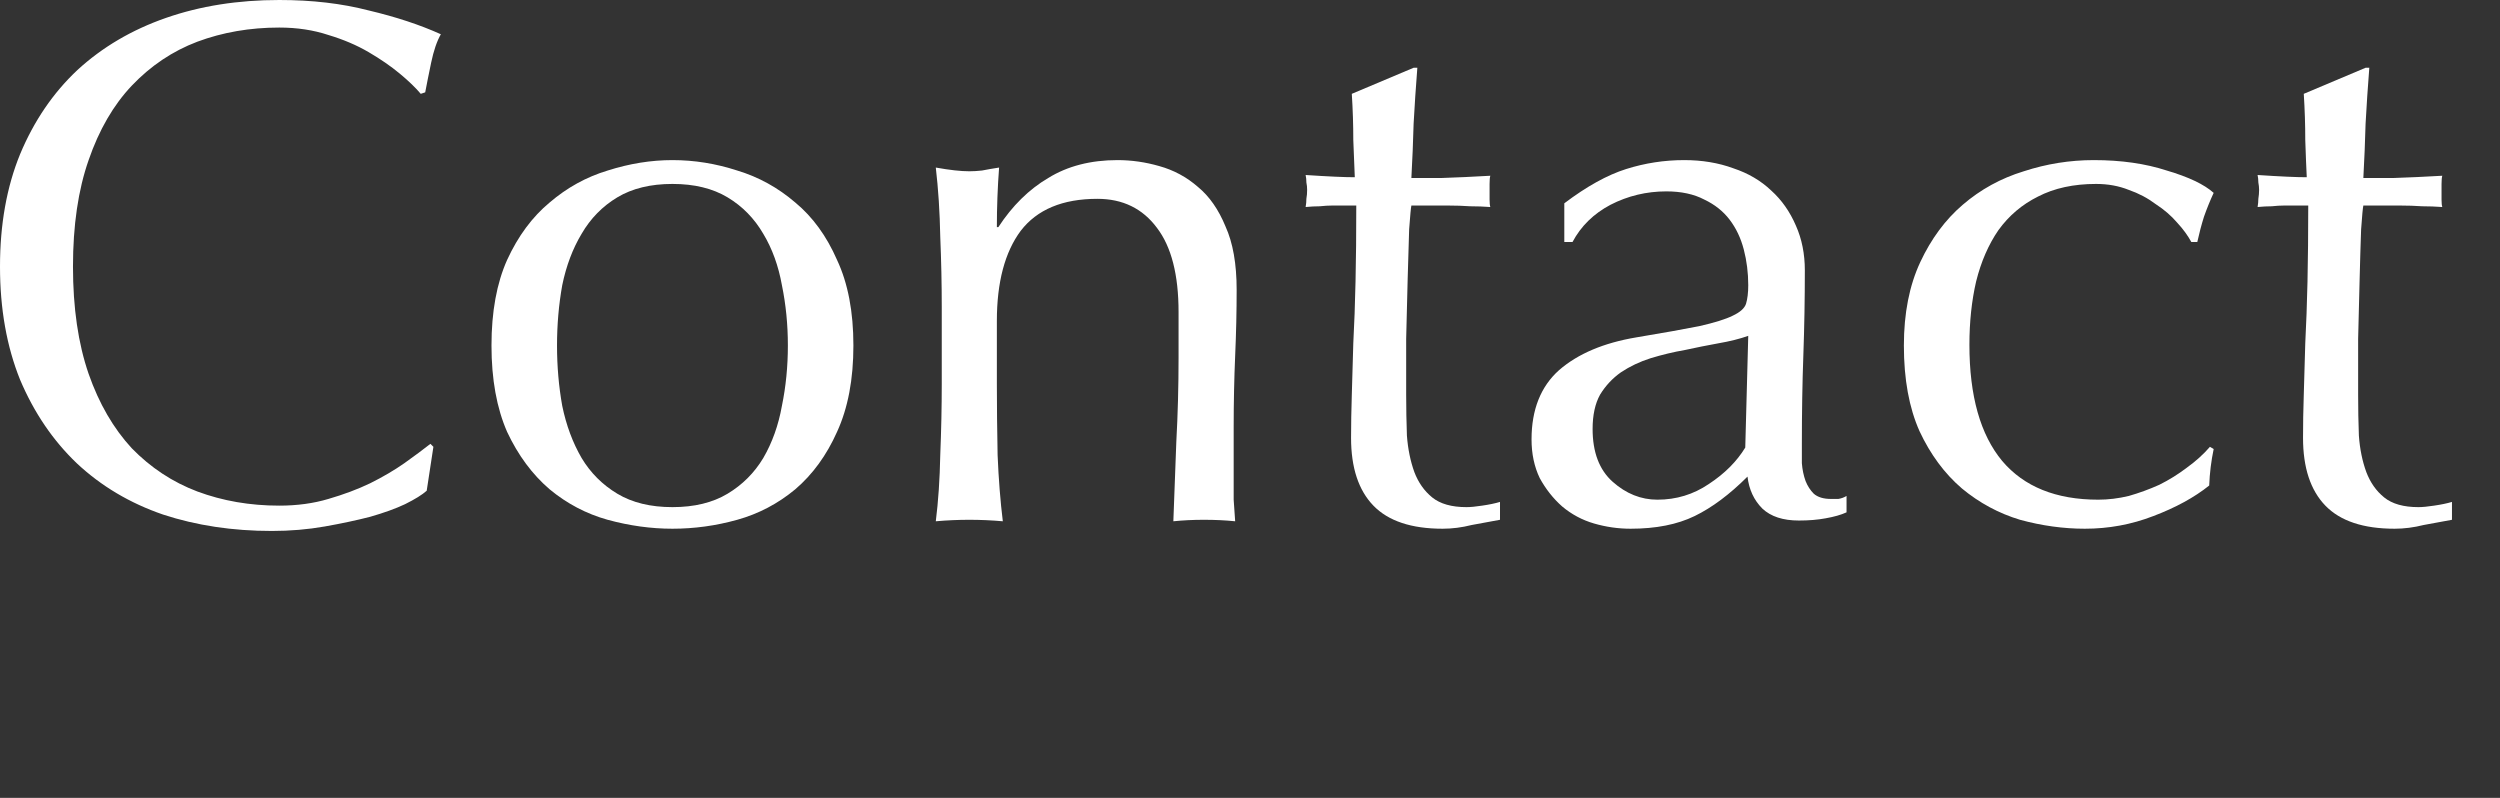
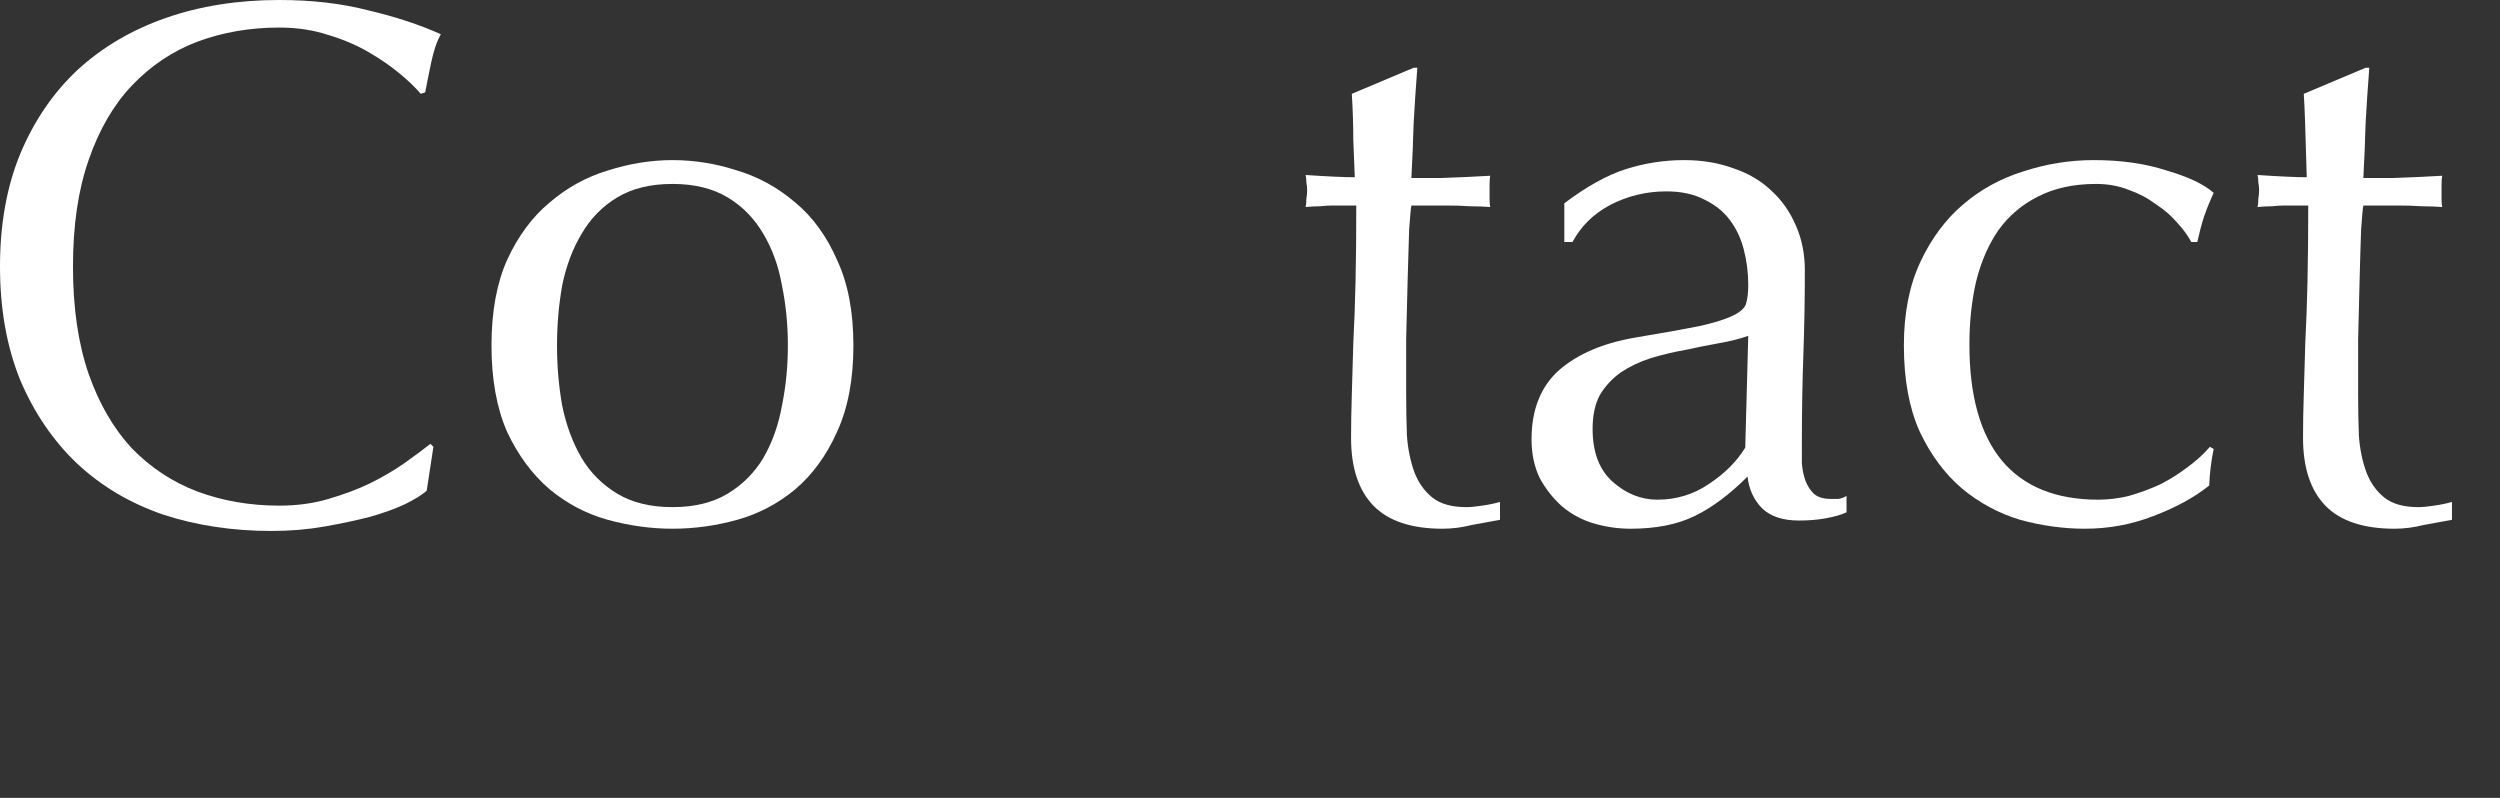
<svg xmlns="http://www.w3.org/2000/svg" width="47" height="15" fill="none">
  <rect width="100%" height="100%" fill="#333333" stroke="none" />
-   <path d="M44.543 1.274C44.515 1.629 44.492 1.979 44.473 2.324C44.464 2.66 44.45 3.001 44.431 3.346C44.533 3.346 44.725 3.346 45.005 3.346C45.285 3.337 45.588 3.323 45.915 3.304C45.906 3.332 45.901 3.383 45.901 3.458V3.598V3.752C45.901 3.817 45.906 3.864 45.915 3.892C45.794 3.883 45.667 3.878 45.537 3.878C45.406 3.869 45.266 3.864 45.117 3.864H44.431C44.422 3.901 44.407 4.051 44.389 4.312C44.38 4.573 44.37 4.886 44.361 5.25C44.352 5.605 44.342 5.978 44.333 6.37C44.333 6.762 44.333 7.112 44.333 7.42C44.333 7.681 44.337 7.938 44.347 8.19C44.365 8.442 44.412 8.671 44.487 8.876C44.562 9.072 44.673 9.231 44.823 9.352C44.972 9.473 45.187 9.534 45.467 9.534C45.541 9.534 45.639 9.525 45.761 9.506C45.892 9.487 46.004 9.464 46.097 9.436V9.772C45.938 9.8 45.761 9.833 45.565 9.87C45.378 9.917 45.196 9.94 45.019 9.94C44.431 9.94 43.997 9.795 43.717 9.506C43.437 9.217 43.297 8.792 43.297 8.232C43.297 7.98 43.301 7.709 43.311 7.42C43.32 7.121 43.33 6.799 43.339 6.454C43.358 6.099 43.371 5.712 43.381 5.292C43.39 4.863 43.395 4.387 43.395 3.864H42.947C42.872 3.864 42.793 3.869 42.709 3.878C42.625 3.878 42.536 3.883 42.443 3.892C42.452 3.836 42.457 3.785 42.457 3.738C42.466 3.682 42.471 3.626 42.471 3.57C42.471 3.523 42.466 3.477 42.457 3.43C42.457 3.383 42.452 3.337 42.443 3.29C42.863 3.318 43.171 3.332 43.367 3.332C43.358 3.145 43.348 2.912 43.339 2.632C43.339 2.352 43.33 2.063 43.311 1.764L44.473 1.274H44.543Z" fill="white" />
+   <path d="M44.543 1.274C44.515 1.629 44.492 1.979 44.473 2.324C44.464 2.66 44.45 3.001 44.431 3.346C44.533 3.346 44.725 3.346 45.005 3.346C45.285 3.337 45.588 3.323 45.915 3.304C45.906 3.332 45.901 3.383 45.901 3.458V3.598V3.752C45.901 3.817 45.906 3.864 45.915 3.892C45.794 3.883 45.667 3.878 45.537 3.878C45.406 3.869 45.266 3.864 45.117 3.864H44.431C44.422 3.901 44.407 4.051 44.389 4.312C44.38 4.573 44.37 4.886 44.361 5.25C44.352 5.605 44.342 5.978 44.333 6.37C44.333 6.762 44.333 7.112 44.333 7.42C44.333 7.681 44.337 7.938 44.347 8.19C44.365 8.442 44.412 8.671 44.487 8.876C44.562 9.072 44.673 9.231 44.823 9.352C44.972 9.473 45.187 9.534 45.467 9.534C45.541 9.534 45.639 9.525 45.761 9.506C45.892 9.487 46.004 9.464 46.097 9.436V9.772C45.938 9.8 45.761 9.833 45.565 9.87C45.378 9.917 45.196 9.94 45.019 9.94C44.431 9.94 43.997 9.795 43.717 9.506C43.437 9.217 43.297 8.792 43.297 8.232C43.297 7.98 43.301 7.709 43.311 7.42C43.32 7.121 43.33 6.799 43.339 6.454C43.358 6.099 43.371 5.712 43.381 5.292C43.39 4.863 43.395 4.387 43.395 3.864H42.947C42.872 3.864 42.793 3.869 42.709 3.878C42.625 3.878 42.536 3.883 42.443 3.892C42.452 3.836 42.457 3.785 42.457 3.738C42.466 3.682 42.471 3.626 42.471 3.57C42.471 3.523 42.466 3.477 42.457 3.43C42.457 3.383 42.452 3.337 42.443 3.29C42.863 3.318 43.171 3.332 43.367 3.332C43.339 2.352 43.33 2.063 43.311 1.764L44.473 1.274H44.543Z" fill="white" />
  <path d="M35.793 6.496C35.793 5.889 35.896 5.367 36.101 4.928C36.306 4.489 36.572 4.13 36.899 3.85C37.235 3.561 37.618 3.351 38.047 3.22C38.476 3.08 38.915 3.01 39.363 3.01C39.876 3.01 40.334 3.075 40.735 3.206C41.146 3.327 41.44 3.467 41.617 3.626C41.552 3.766 41.491 3.915 41.435 4.074C41.388 4.223 41.346 4.382 41.309 4.55H41.197C41.132 4.429 41.043 4.307 40.931 4.186C40.819 4.055 40.684 3.939 40.525 3.836C40.376 3.724 40.208 3.635 40.021 3.57C39.834 3.495 39.629 3.458 39.405 3.458C38.985 3.458 38.621 3.537 38.313 3.696C38.014 3.845 37.767 4.055 37.571 4.326C37.384 4.597 37.244 4.919 37.151 5.292C37.067 5.656 37.025 6.053 37.025 6.482C37.025 7.443 37.23 8.171 37.641 8.666C38.052 9.151 38.654 9.394 39.447 9.394C39.634 9.394 39.825 9.371 40.021 9.324C40.217 9.268 40.408 9.198 40.595 9.114C40.782 9.021 40.954 8.913 41.113 8.792C41.281 8.671 41.426 8.54 41.547 8.4L41.617 8.442C41.57 8.666 41.542 8.895 41.533 9.128C41.253 9.352 40.903 9.543 40.483 9.702C40.072 9.861 39.643 9.94 39.195 9.94C38.794 9.94 38.388 9.884 37.977 9.772C37.576 9.651 37.212 9.455 36.885 9.184C36.558 8.904 36.292 8.545 36.087 8.106C35.891 7.667 35.793 7.131 35.793 6.496Z" fill="white" />
  <path d="M32.867 6.314C32.708 6.37 32.522 6.417 32.307 6.454C32.102 6.491 31.892 6.533 31.677 6.58C31.462 6.617 31.248 6.669 31.033 6.734C30.828 6.799 30.641 6.888 30.473 7C30.314 7.112 30.184 7.252 30.081 7.42C29.988 7.588 29.941 7.803 29.941 8.064C29.941 8.503 30.067 8.834 30.319 9.058C30.571 9.282 30.851 9.394 31.159 9.394C31.514 9.394 31.836 9.296 32.125 9.1C32.424 8.904 32.652 8.675 32.811 8.414L32.867 6.314ZM29.409 3.822C29.829 3.505 30.216 3.29 30.571 3.178C30.926 3.066 31.29 3.01 31.663 3.01C31.999 3.01 32.307 3.061 32.587 3.164C32.867 3.257 33.105 3.397 33.301 3.584C33.497 3.761 33.651 3.981 33.763 4.242C33.875 4.494 33.931 4.774 33.931 5.082C33.931 5.614 33.922 6.146 33.903 6.678C33.884 7.201 33.875 7.756 33.875 8.344C33.875 8.456 33.875 8.577 33.875 8.708C33.884 8.829 33.908 8.941 33.945 9.044C33.982 9.137 34.034 9.217 34.099 9.282C34.174 9.347 34.281 9.38 34.421 9.38C34.468 9.38 34.514 9.38 34.561 9.38C34.617 9.371 34.668 9.352 34.715 9.324V9.632C34.612 9.679 34.482 9.716 34.323 9.744C34.174 9.772 34.006 9.786 33.819 9.786C33.52 9.786 33.292 9.711 33.133 9.562C32.974 9.403 32.881 9.203 32.853 8.96C32.517 9.296 32.186 9.543 31.859 9.702C31.532 9.861 31.131 9.94 30.655 9.94C30.422 9.94 30.193 9.907 29.969 9.842C29.745 9.777 29.544 9.669 29.367 9.52C29.199 9.371 29.059 9.193 28.947 8.988C28.844 8.773 28.793 8.531 28.793 8.26C28.793 7.7 28.966 7.266 29.311 6.958C29.666 6.65 30.151 6.445 30.767 6.342C31.271 6.258 31.663 6.188 31.943 6.132C32.232 6.067 32.442 6.001 32.573 5.936C32.713 5.871 32.797 5.796 32.825 5.712C32.853 5.619 32.867 5.502 32.867 5.362C32.867 5.129 32.839 4.905 32.783 4.69C32.727 4.475 32.638 4.289 32.517 4.13C32.396 3.971 32.237 3.845 32.041 3.752C31.845 3.649 31.607 3.598 31.327 3.598C30.954 3.598 30.604 3.682 30.277 3.85C29.96 4.018 29.722 4.251 29.563 4.55H29.409V3.822Z" fill="white" />
  <path d="M26.646 1.274C26.618 1.629 26.595 1.979 26.576 2.324C26.567 2.66 26.553 3.001 26.534 3.346C26.637 3.346 26.828 3.346 27.108 3.346C27.388 3.337 27.692 3.323 28.018 3.304C28.009 3.332 28.004 3.383 28.004 3.458V3.598V3.752C28.004 3.817 28.009 3.864 28.018 3.892C27.897 3.883 27.771 3.878 27.64 3.878C27.51 3.869 27.37 3.864 27.22 3.864H26.534C26.525 3.901 26.511 4.051 26.492 4.312C26.483 4.573 26.474 4.886 26.464 5.25C26.455 5.605 26.446 5.978 26.436 6.37C26.436 6.762 26.436 7.112 26.436 7.42C26.436 7.681 26.441 7.938 26.45 8.19C26.469 8.442 26.516 8.671 26.59 8.876C26.665 9.072 26.777 9.231 26.926 9.352C27.076 9.473 27.29 9.534 27.57 9.534C27.645 9.534 27.743 9.525 27.864 9.506C27.995 9.487 28.107 9.464 28.2 9.436V9.772C28.042 9.8 27.864 9.833 27.668 9.87C27.482 9.917 27.3 9.94 27.122 9.94C26.534 9.94 26.1 9.795 25.82 9.506C25.54 9.217 25.4 8.792 25.4 8.232C25.4 7.98 25.405 7.709 25.414 7.42C25.424 7.121 25.433 6.799 25.442 6.454C25.461 6.099 25.475 5.712 25.484 5.292C25.494 4.863 25.498 4.387 25.498 3.864H25.05C24.976 3.864 24.896 3.869 24.812 3.878C24.728 3.878 24.64 3.883 24.546 3.892C24.556 3.836 24.56 3.785 24.56 3.738C24.57 3.682 24.574 3.626 24.574 3.57C24.574 3.523 24.57 3.477 24.56 3.43C24.56 3.383 24.556 3.337 24.546 3.29C24.966 3.318 25.274 3.332 25.47 3.332C25.461 3.145 25.452 2.912 25.442 2.632C25.442 2.352 25.433 2.063 25.414 1.764L26.576 1.274H26.646Z" fill="white" />
-   <path d="M22.157 5.866C22.157 5.166 22.022 4.639 21.751 4.284C21.481 3.92 21.107 3.738 20.631 3.738C19.978 3.738 19.497 3.939 19.189 4.34C18.891 4.741 18.741 5.306 18.741 6.034V7.224C18.741 7.644 18.746 8.087 18.755 8.554C18.774 9.011 18.807 9.427 18.853 9.8C18.639 9.781 18.429 9.772 18.223 9.772C18.018 9.772 17.808 9.781 17.593 9.8C17.64 9.427 17.668 9.011 17.677 8.554C17.696 8.087 17.705 7.644 17.705 7.224V5.768C17.705 5.348 17.696 4.909 17.677 4.452C17.668 3.985 17.64 3.551 17.593 3.15C17.855 3.197 18.065 3.22 18.223 3.22C18.298 3.22 18.377 3.215 18.461 3.206C18.555 3.187 18.662 3.169 18.783 3.15C18.755 3.523 18.741 3.897 18.741 4.27H18.769C19.031 3.869 19.343 3.561 19.707 3.346C20.071 3.122 20.505 3.01 21.009 3.01C21.271 3.01 21.532 3.047 21.793 3.122C22.064 3.197 22.307 3.327 22.521 3.514C22.736 3.691 22.909 3.939 23.039 4.256C23.179 4.564 23.249 4.961 23.249 5.446C23.249 5.847 23.24 6.263 23.221 6.692C23.203 7.112 23.193 7.56 23.193 8.036V8.946C23.193 9.095 23.193 9.245 23.193 9.394C23.203 9.534 23.212 9.669 23.221 9.8C23.035 9.781 22.839 9.772 22.633 9.772C22.437 9.772 22.246 9.781 22.059 9.8C22.078 9.315 22.097 8.815 22.115 8.302C22.143 7.789 22.157 7.261 22.157 6.72V5.866Z" fill="white" />
  <path d="M10.472 6.496C10.472 6.888 10.505 7.266 10.57 7.63C10.645 7.994 10.766 8.321 10.934 8.61C11.102 8.89 11.326 9.114 11.606 9.282C11.886 9.45 12.232 9.534 12.642 9.534C13.053 9.534 13.398 9.45 13.678 9.282C13.958 9.114 14.182 8.89 14.35 8.61C14.518 8.321 14.635 7.994 14.7 7.63C14.775 7.266 14.812 6.888 14.812 6.496C14.812 6.104 14.775 5.726 14.7 5.362C14.635 4.998 14.518 4.676 14.35 4.396C14.182 4.107 13.958 3.878 13.678 3.71C13.398 3.542 13.053 3.458 12.642 3.458C12.232 3.458 11.886 3.542 11.606 3.71C11.326 3.878 11.102 4.107 10.934 4.396C10.766 4.676 10.645 4.998 10.57 5.362C10.505 5.726 10.472 6.104 10.472 6.496ZM9.24 6.496C9.24 5.861 9.338 5.325 9.534 4.886C9.74 4.438 10.006 4.079 10.332 3.808C10.659 3.528 11.023 3.327 11.424 3.206C11.835 3.075 12.241 3.01 12.642 3.01C13.053 3.01 13.459 3.075 13.86 3.206C14.262 3.327 14.626 3.528 14.952 3.808C15.279 4.079 15.54 4.438 15.736 4.886C15.942 5.325 16.044 5.861 16.044 6.496C16.044 7.131 15.942 7.672 15.736 8.12C15.54 8.559 15.279 8.918 14.952 9.198C14.626 9.469 14.262 9.66 13.86 9.772C13.459 9.884 13.053 9.94 12.642 9.94C12.241 9.94 11.835 9.884 11.424 9.772C11.023 9.66 10.659 9.469 10.332 9.198C10.006 8.918 9.74 8.559 9.534 8.12C9.338 7.672 9.24 7.131 9.24 6.496Z" fill="white" />
  <path d="M8.022 9.226C7.938 9.301 7.803 9.385 7.616 9.478C7.439 9.562 7.219 9.641 6.958 9.716C6.706 9.781 6.421 9.842 6.104 9.898C5.787 9.954 5.455 9.982 5.11 9.982C4.373 9.982 3.691 9.879 3.066 9.674C2.441 9.459 1.899 9.137 1.442 8.708C0.994 8.279 0.639 7.756 0.378 7.14C0.126 6.515 0 5.805 0 5.012C0 4.219 0.126 3.514 0.378 2.898C0.639 2.273 0.999 1.745 1.456 1.316C1.923 0.887 2.478 0.56 3.122 0.336C3.766 0.112 4.475 0 5.25 0C5.866 0 6.426 0.065 6.93 0.196C7.443 0.317 7.896 0.467 8.288 0.644C8.213 0.775 8.153 0.952 8.106 1.176C8.059 1.4 8.022 1.587 7.994 1.736L7.91 1.764C7.817 1.652 7.686 1.526 7.518 1.386C7.35 1.246 7.154 1.111 6.93 0.98C6.706 0.849 6.454 0.742 6.174 0.658C5.894 0.565 5.586 0.518 5.25 0.518C4.699 0.518 4.186 0.607 3.71 0.784C3.243 0.961 2.833 1.237 2.478 1.61C2.133 1.974 1.862 2.441 1.666 3.01C1.47 3.57 1.372 4.237 1.372 5.012C1.372 5.787 1.47 6.459 1.666 7.028C1.862 7.588 2.133 8.055 2.478 8.428C2.833 8.792 3.243 9.063 3.71 9.24C4.186 9.417 4.699 9.506 5.25 9.506C5.586 9.506 5.894 9.464 6.174 9.38C6.463 9.296 6.725 9.198 6.958 9.086C7.201 8.965 7.415 8.839 7.602 8.708C7.798 8.568 7.961 8.447 8.092 8.344L8.148 8.4L8.022 9.226Z" fill="white" />
</svg>